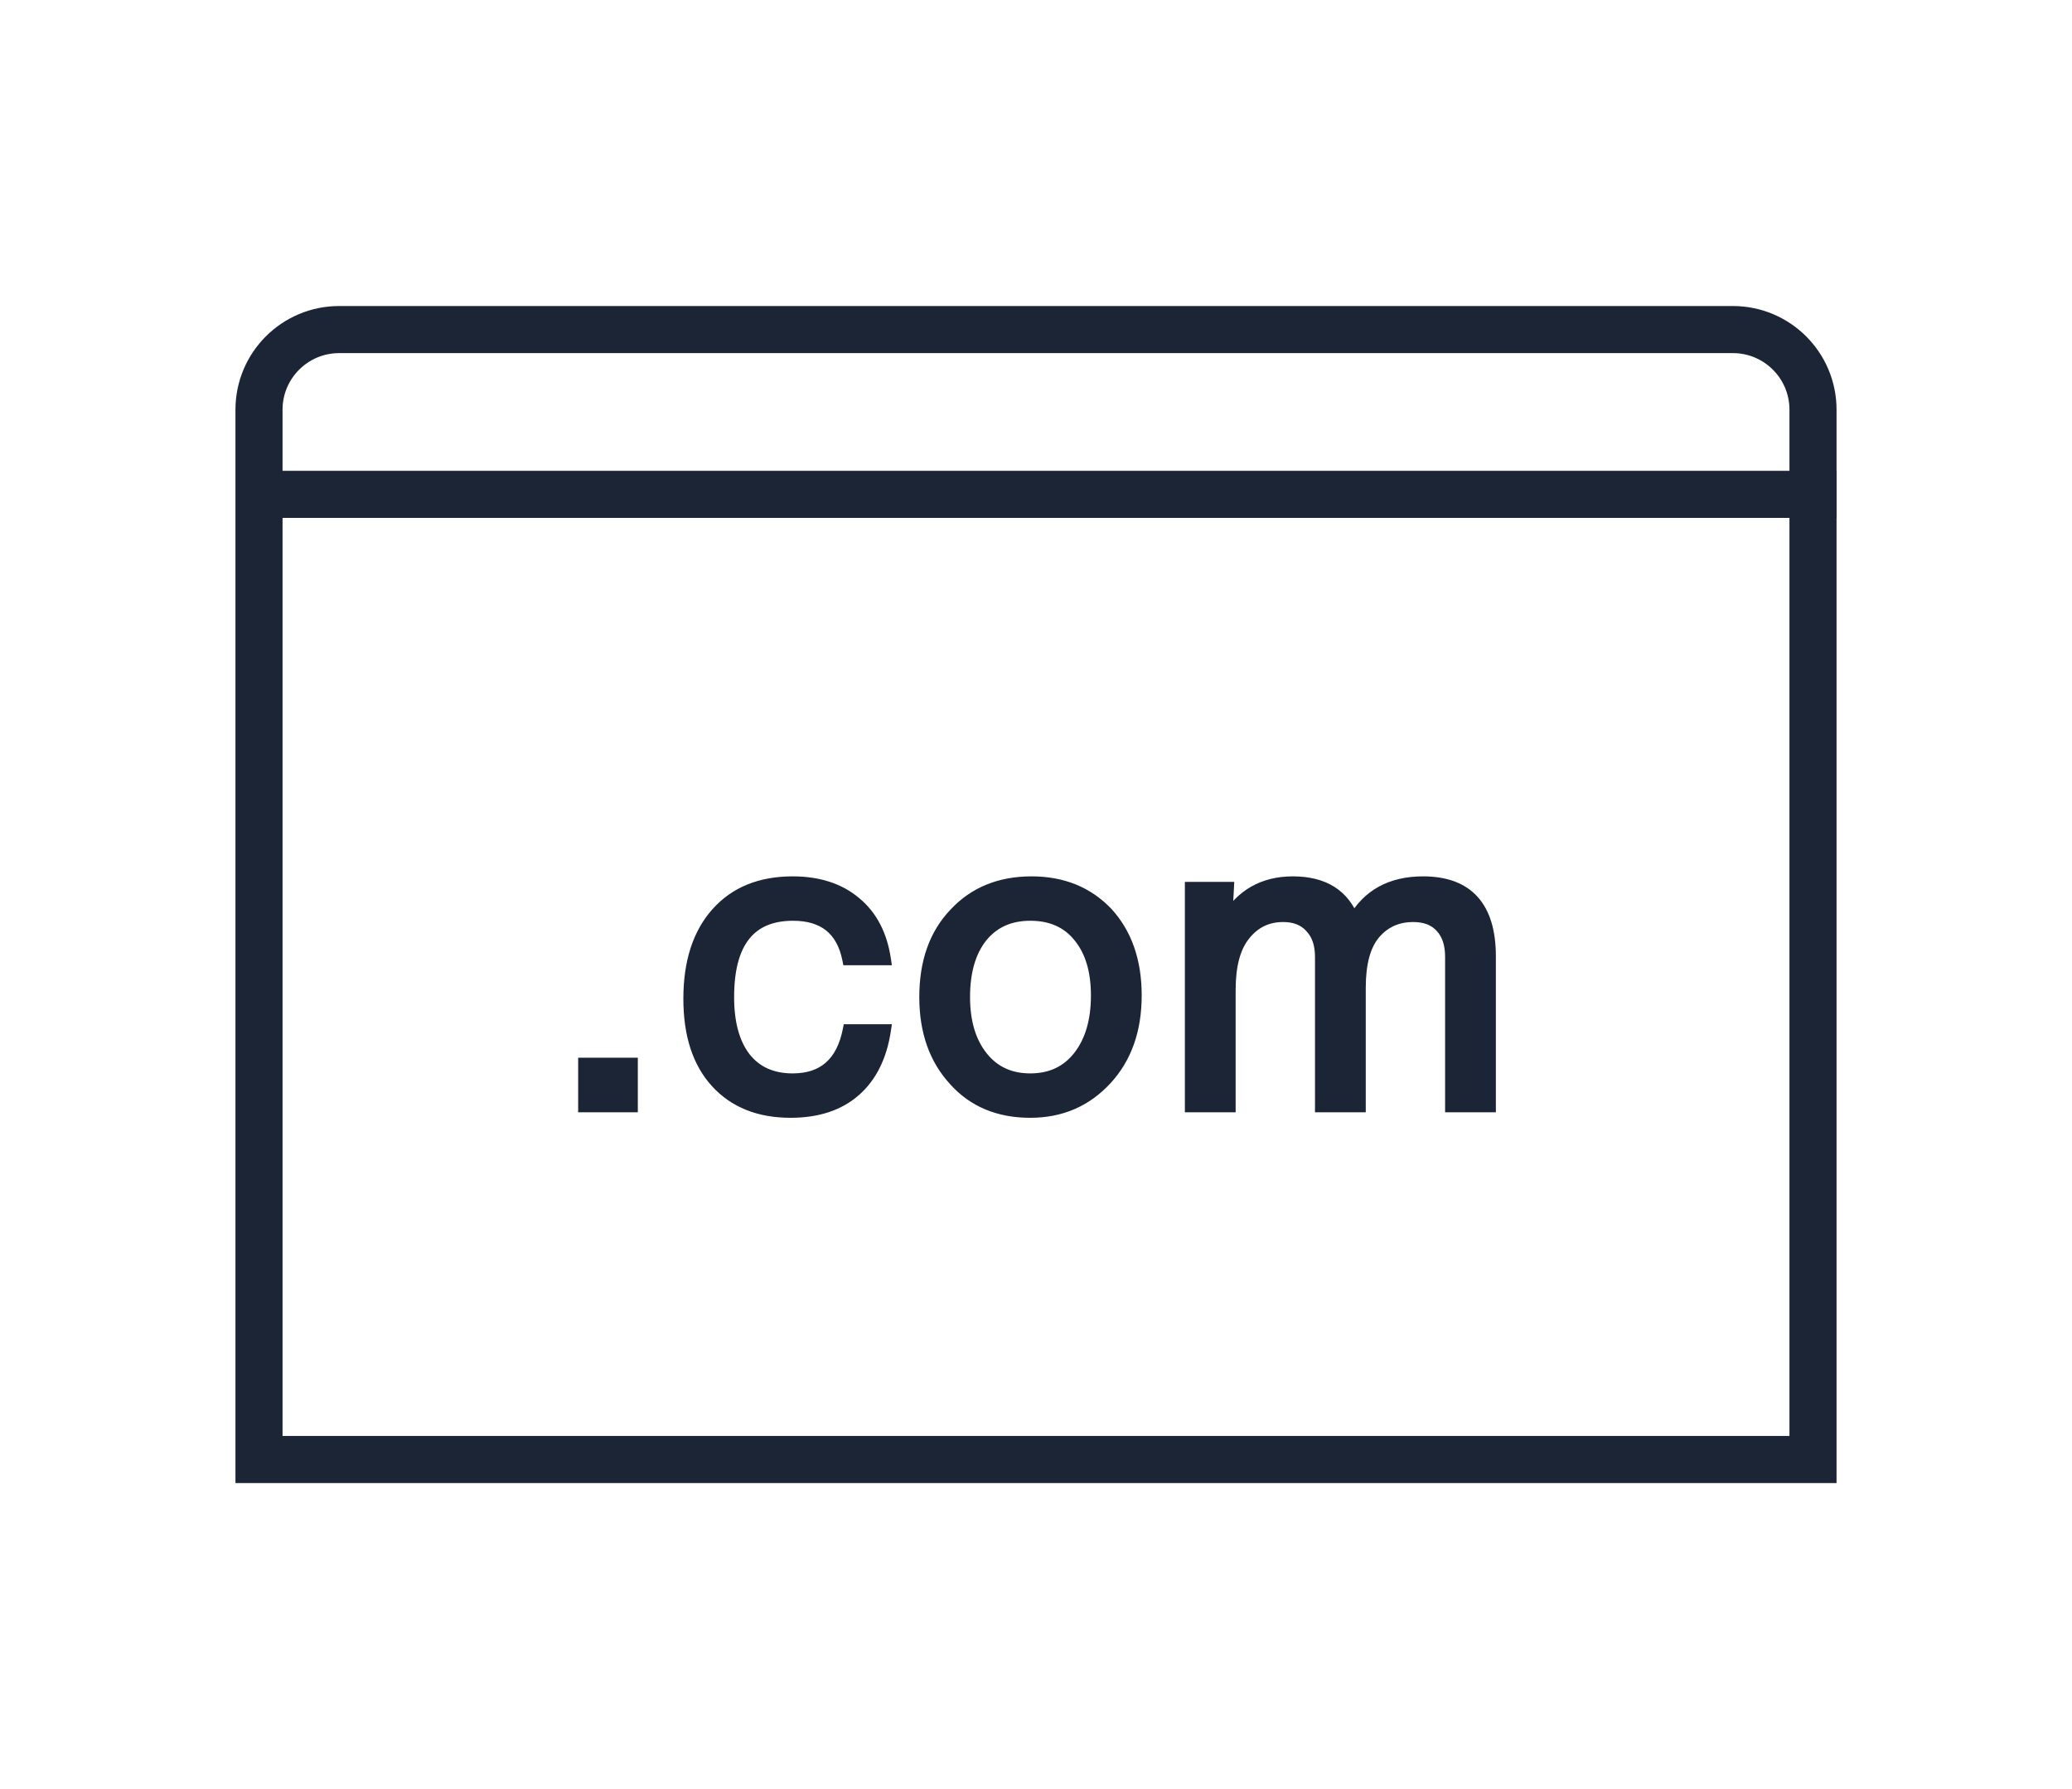
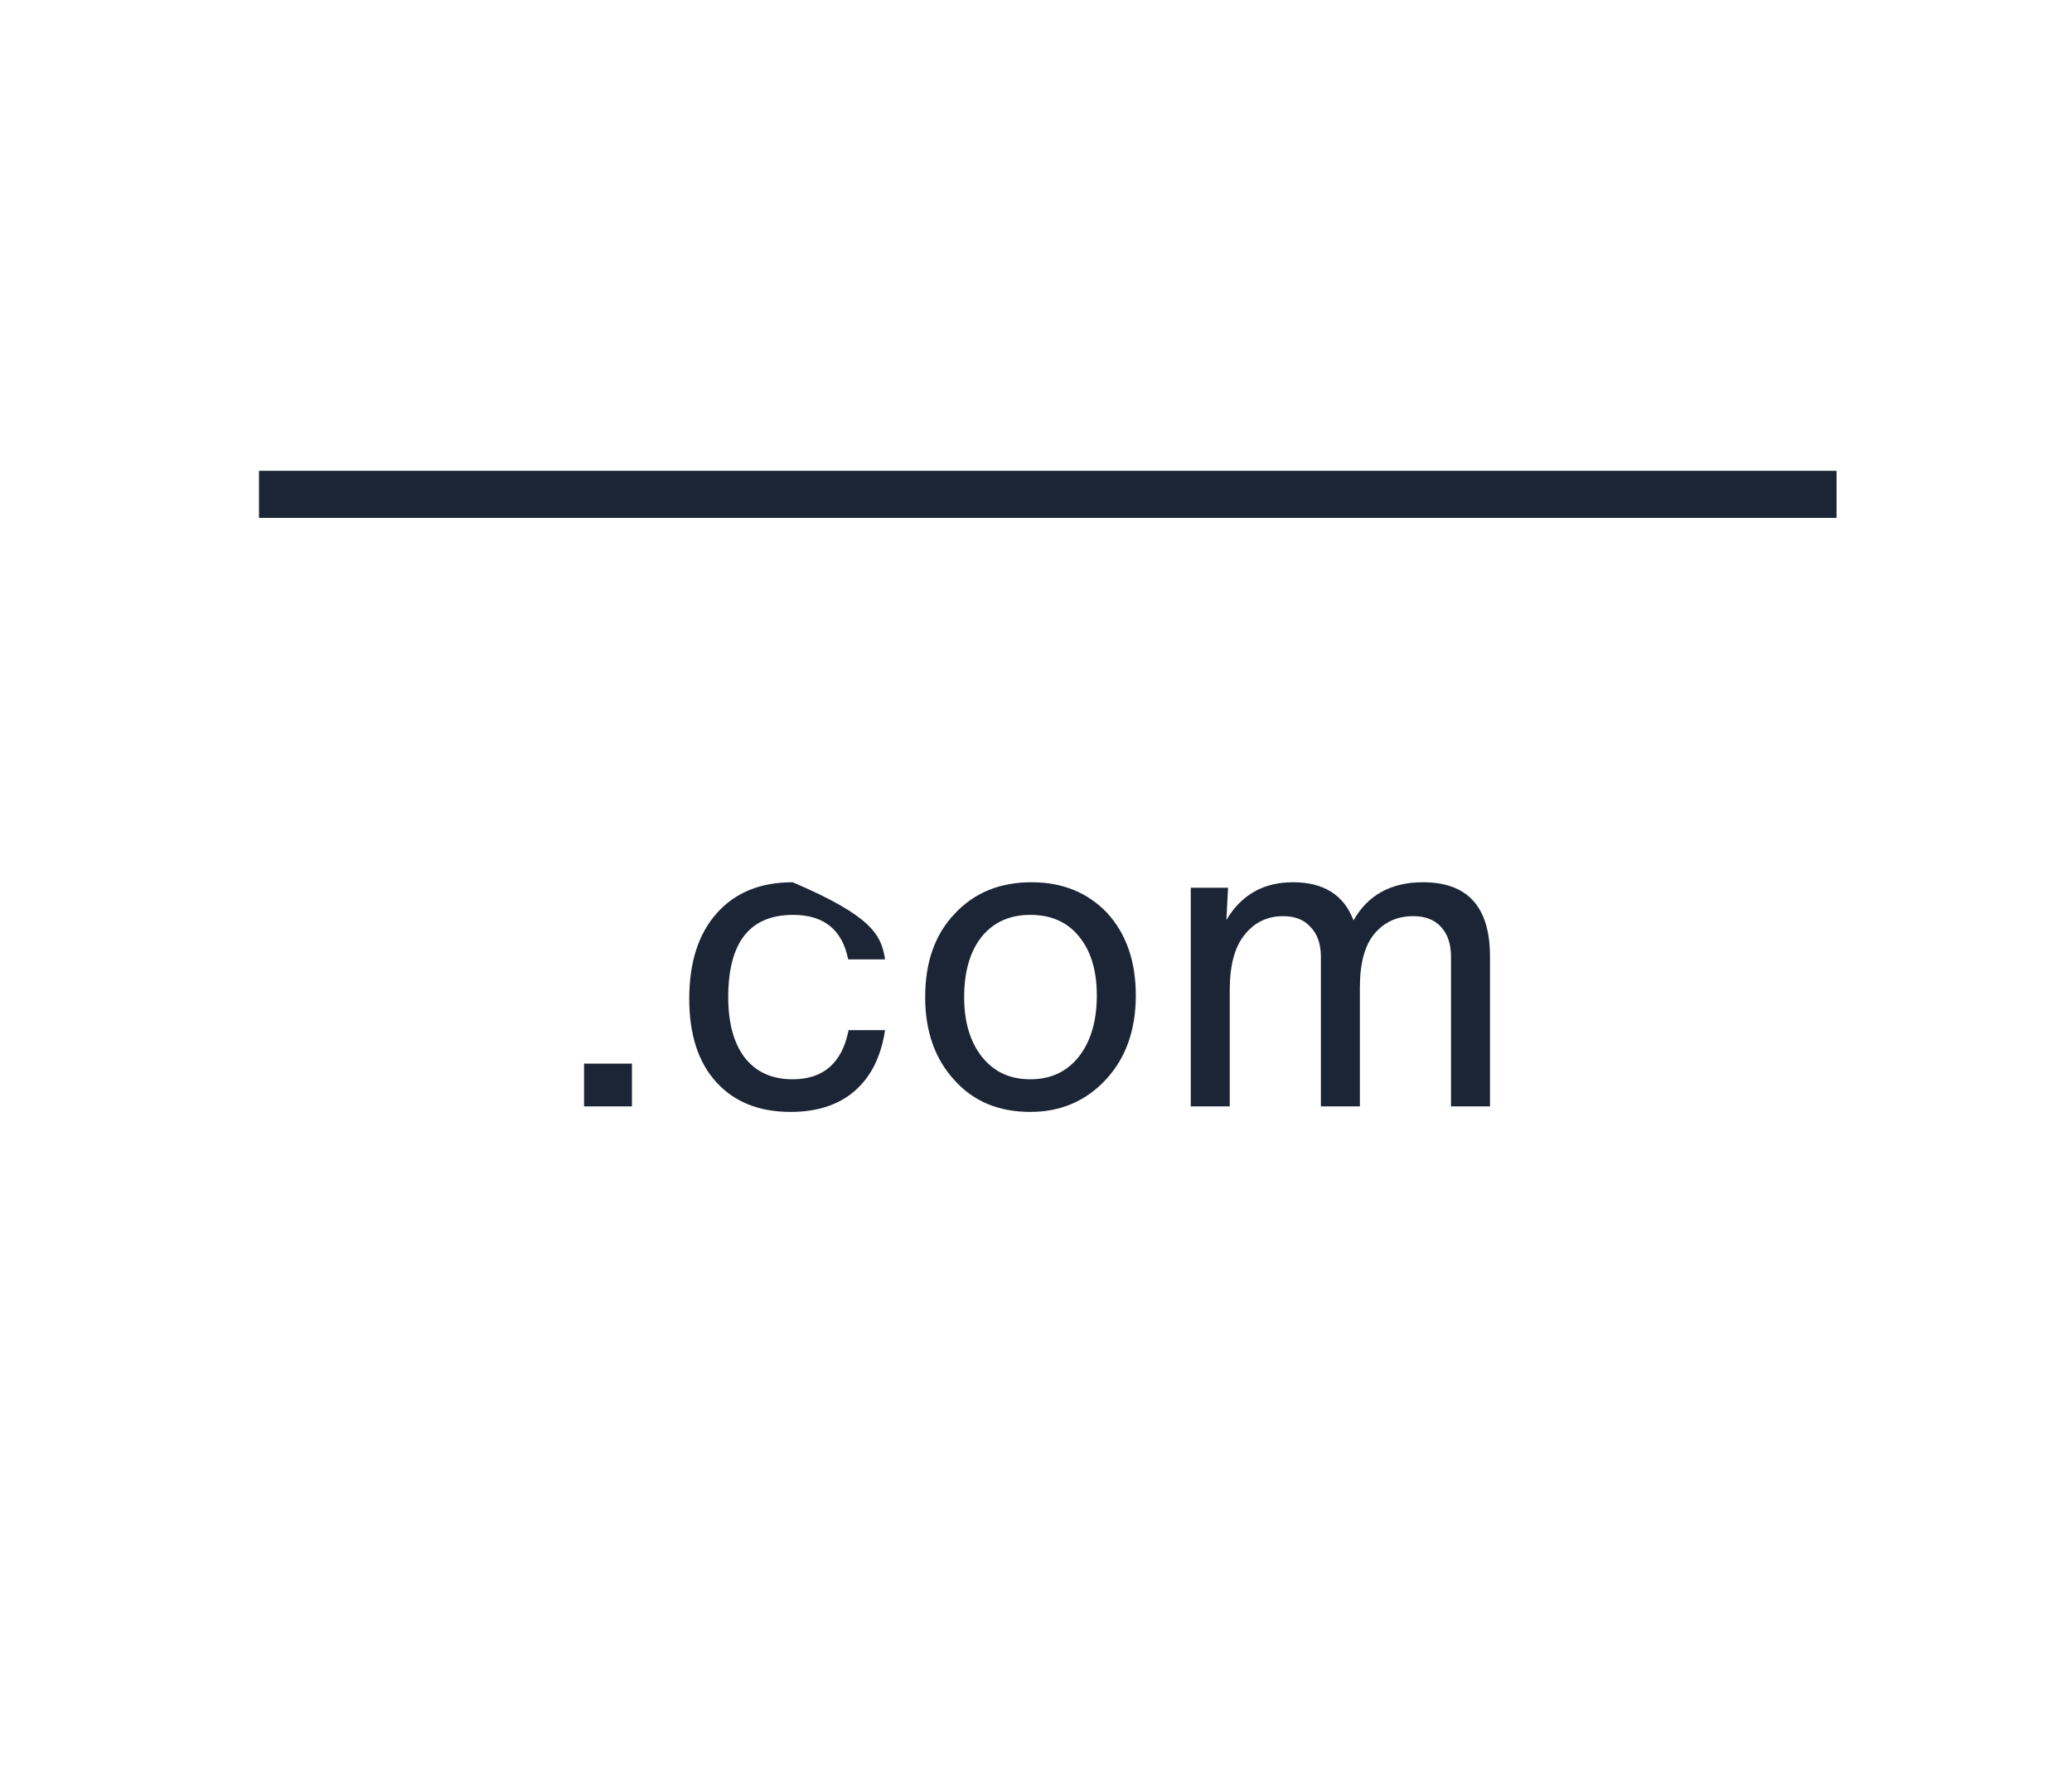
<svg xmlns="http://www.w3.org/2000/svg" width="88" height="76" viewBox="0 0 88 76" fill="none">
-   <path d="M77 17.404C77 15.524 75.476 14 73.596 14H14.405C12.524 14 11 15.524 11 17.404V62H77V17.404Z" stroke="#1C2535" stroke-width="2" />
  <path d="M78 21L11 21" stroke="#1C2535" stroke-width="2" />
-   <path d="M26.839 47H24.805V45.182H26.839V47ZM33.575 47.234C32.243 47.234 31.193 46.814 30.425 45.974C29.657 45.134 29.273 43.952 29.273 42.428C29.273 40.88 29.663 39.668 30.443 38.792C31.223 37.916 32.297 37.478 33.665 37.478C34.757 37.478 35.645 37.766 36.329 38.342C37.013 38.906 37.433 39.71 37.589 40.754H36.023C35.771 39.494 34.991 38.864 33.683 38.864C31.847 38.864 30.929 40.028 30.929 42.356C30.929 43.46 31.163 44.318 31.631 44.93C32.111 45.542 32.789 45.848 33.665 45.848C34.973 45.848 35.765 45.152 36.041 43.76H37.589C37.421 44.876 36.995 45.734 36.311 46.334C35.627 46.934 34.715 47.234 33.575 47.234ZM43.757 47.234C42.413 47.234 41.339 46.784 40.535 45.884C39.707 44.984 39.293 43.808 39.293 42.356C39.293 40.868 39.713 39.686 40.553 38.81C41.381 37.922 42.467 37.478 43.811 37.478C45.119 37.478 46.187 37.91 47.015 38.774C47.831 39.662 48.239 40.832 48.239 42.284C48.239 43.748 47.819 44.936 46.979 45.848C46.127 46.772 45.053 47.234 43.757 47.234ZM43.757 45.848C44.633 45.848 45.323 45.524 45.827 44.876C46.331 44.228 46.583 43.364 46.583 42.284C46.583 41.228 46.331 40.394 45.827 39.782C45.335 39.17 44.645 38.864 43.757 38.864C42.881 38.864 42.191 39.176 41.687 39.8C41.195 40.424 40.949 41.276 40.949 42.356C40.949 43.412 41.201 44.258 41.705 44.894C42.209 45.53 42.893 45.848 43.757 45.848ZM60.437 37.478C62.333 37.478 63.281 38.528 63.281 40.628V47H61.625V40.646C61.625 40.106 61.487 39.686 61.211 39.386C60.935 39.074 60.539 38.918 60.023 38.918C59.339 38.918 58.787 39.17 58.367 39.674C57.959 40.166 57.755 40.928 57.755 41.96V47H56.099V40.646C56.099 40.106 55.955 39.686 55.667 39.386C55.391 39.074 55.001 38.918 54.497 38.918C53.825 38.918 53.279 39.182 52.859 39.71C52.439 40.226 52.229 41.006 52.229 42.05V47H50.573V37.712H52.157L52.085 39.08C52.721 38.012 53.663 37.478 54.911 37.478C56.219 37.478 57.077 38.018 57.485 39.098C58.097 38.018 59.081 37.478 60.437 37.478Z" fill="#1C2535" />
-   <path d="M26.839 47V47.25H27.089V47H26.839ZM24.805 47H24.555V47.25H24.805V47ZM24.805 45.182V44.932H24.555V45.182H24.805ZM26.839 45.182H27.089V44.932H26.839V45.182ZM26.839 46.75H24.805V47.25H26.839V46.75ZM25.055 47V45.182H24.555V47H25.055ZM24.805 45.432H26.839V44.932H24.805V45.432ZM26.589 45.182V47H27.089V45.182H26.589ZM30.425 45.974L30.61 45.805L30.425 45.974ZM30.443 38.792L30.256 38.626L30.443 38.792ZM36.329 38.342L36.168 38.533L36.17 38.535L36.329 38.342ZM37.589 40.754V41.004H37.879L37.836 40.717L37.589 40.754ZM36.023 40.754L35.778 40.803L35.818 41.004H36.023V40.754ZM31.631 44.93L31.432 45.082L31.434 45.084L31.631 44.93ZM36.041 43.76V43.51H35.836L35.796 43.711L36.041 43.76ZM37.589 43.76L37.836 43.797L37.88 43.51H37.589V43.76ZM36.311 46.334L36.476 46.522L36.311 46.334ZM33.575 46.984C32.3 46.984 31.322 46.585 30.61 45.805L30.241 46.143C31.064 47.043 32.186 47.484 33.575 47.484V46.984ZM30.61 45.805C29.896 45.025 29.523 43.911 29.523 42.428H29.023C29.023 43.993 29.418 45.243 30.241 46.143L30.61 45.805ZM29.523 42.428C29.523 40.921 29.902 39.776 30.63 38.958L30.256 38.626C29.424 39.56 29.023 40.839 29.023 42.428H29.523ZM30.63 38.958C31.354 38.145 32.355 37.728 33.665 37.728V37.228C32.239 37.228 31.092 37.687 30.256 38.626L30.63 38.958ZM33.665 37.728C34.712 37.728 35.538 38.003 36.168 38.533L36.49 38.151C35.752 37.529 34.802 37.228 33.665 37.228V37.728ZM36.17 38.535C36.797 39.052 37.193 39.796 37.342 40.791L37.836 40.717C37.673 39.624 37.228 38.76 36.488 38.149L36.17 38.535ZM37.589 40.504H36.023V41.004H37.589V40.504ZM36.268 40.705C36.134 40.034 35.853 39.503 35.406 39.142C34.96 38.781 34.377 38.614 33.683 38.614V39.114C34.297 39.114 34.758 39.262 35.092 39.531C35.425 39.8 35.66 40.214 35.778 40.803L36.268 40.705ZM33.683 38.614C32.709 38.614 31.939 38.926 31.421 39.582C30.913 40.227 30.679 41.166 30.679 42.356H31.179C31.179 41.218 31.404 40.411 31.814 39.892C32.214 39.384 32.822 39.114 33.683 39.114V38.614ZM30.679 42.356C30.679 43.492 30.919 44.411 31.433 45.082L31.83 44.778C31.407 44.225 31.179 43.428 31.179 42.356H30.679ZM31.434 45.084C31.968 45.765 32.723 46.098 33.665 46.098V45.598C32.855 45.598 32.254 45.319 31.828 44.776L31.434 45.084ZM33.665 46.098C34.365 46.098 34.953 45.911 35.405 45.514C35.855 45.119 36.141 44.54 36.286 43.809L35.796 43.711C35.665 44.372 35.417 44.837 35.075 45.138C34.735 45.437 34.273 45.598 33.665 45.598V46.098ZM36.041 44.01H37.589V43.51H36.041V44.01ZM37.342 43.723C37.18 44.795 36.776 45.594 36.146 46.146L36.476 46.522C37.214 45.874 37.662 44.957 37.836 43.797L37.342 43.723ZM36.146 46.146C35.519 46.697 34.67 46.984 33.575 46.984V47.484C34.76 47.484 35.736 47.171 36.476 46.522L36.146 46.146ZM40.535 45.884L40.721 45.717L40.719 45.715L40.535 45.884ZM40.553 38.81L40.733 38.983L40.735 38.98L40.553 38.81ZM47.015 38.774L47.199 38.605L47.195 38.601L47.015 38.774ZM46.979 45.848L47.162 46.017L47.163 46.017L46.979 45.848ZM45.827 44.876L45.629 44.722L45.827 44.876ZM45.827 39.782L45.632 39.939L45.634 39.941L45.827 39.782ZM41.687 39.8L41.492 39.643L41.49 39.645L41.687 39.8ZM41.705 44.894L41.901 44.739L41.705 44.894ZM43.757 46.984C42.475 46.984 41.472 46.558 40.721 45.717L40.348 46.051C41.205 47.01 42.35 47.484 43.757 47.484V46.984ZM40.719 45.715C39.941 44.869 39.543 43.758 39.543 42.356H39.043C39.043 43.858 39.472 45.099 40.351 46.053L40.719 45.715ZM39.543 42.356C39.543 40.917 39.947 39.802 40.733 38.983L40.372 38.637C39.478 39.57 39.043 40.819 39.043 42.356H39.543ZM40.735 38.98C41.511 38.149 42.528 37.728 43.811 37.728V37.228C42.406 37.228 41.25 37.695 40.37 38.639L40.735 38.98ZM43.811 37.728C45.057 37.728 46.058 38.137 46.834 38.947L47.195 38.601C46.315 37.683 45.18 37.228 43.811 37.228V37.728ZM46.831 38.943C47.596 39.776 47.989 40.881 47.989 42.284H48.489C48.489 40.783 48.065 39.548 47.199 38.605L46.831 38.943ZM47.989 42.284C47.989 43.697 47.585 44.821 46.795 45.679L47.163 46.017C48.053 45.051 48.489 43.799 48.489 42.284H47.989ZM46.795 45.678C45.992 46.549 44.985 46.984 43.757 46.984V47.484C45.12 47.484 46.261 46.995 47.162 46.017L46.795 45.678ZM43.757 46.098C44.704 46.098 45.469 45.743 46.024 45.029L45.629 44.722C45.176 45.305 44.561 45.598 43.757 45.598V46.098ZM46.024 45.029C46.572 44.325 46.833 43.402 46.833 42.284H46.333C46.333 43.326 46.09 44.13 45.629 44.722L46.024 45.029ZM46.833 42.284C46.833 41.189 46.571 40.293 46.02 39.623L45.634 39.941C46.09 40.495 46.333 41.267 46.333 42.284H46.833ZM46.021 39.625C45.475 38.946 44.709 38.614 43.757 38.614V39.114C44.58 39.114 45.194 39.394 45.632 39.939L46.021 39.625ZM43.757 38.614C42.813 38.614 42.048 38.954 41.492 39.643L41.881 39.957C42.333 39.398 42.948 39.114 43.757 39.114V38.614ZM41.49 39.645C40.953 40.327 40.699 41.24 40.699 42.356H41.199C41.199 41.312 41.436 40.521 41.883 39.955L41.49 39.645ZM40.699 42.356C40.699 43.451 40.96 44.357 41.509 45.049L41.901 44.739C41.441 44.159 41.199 43.373 41.199 42.356H40.699ZM41.509 45.049C42.063 45.749 42.822 46.098 43.757 46.098V45.598C42.963 45.598 42.354 45.311 41.901 44.739L41.509 45.049ZM63.281 47V47.25H63.531V47H63.281ZM61.625 47H61.375V47.25H61.625V47ZM61.211 39.386L61.023 39.552L61.027 39.555L61.211 39.386ZM58.367 39.674L58.175 39.514L58.174 39.514L58.367 39.674ZM57.755 47V47.25H58.005V47H57.755ZM56.099 47H55.849V47.25H56.099V47ZM55.667 39.386L55.479 39.552L55.486 39.559L55.667 39.386ZM52.859 39.71L53.053 39.868L53.054 39.866L52.859 39.71ZM52.229 47V47.25H52.479V47H52.229ZM50.573 47H50.323V47.25H50.573V47ZM50.573 37.712V37.462H50.323V37.712H50.573ZM52.157 37.712L52.407 37.725L52.42 37.462H52.157V37.712ZM52.085 39.08L51.835 39.067L52.3 39.208L52.085 39.08ZM57.485 39.098L57.251 39.186L57.439 39.685L57.702 39.221L57.485 39.098ZM60.437 37.728C61.339 37.728 61.972 37.977 62.384 38.433C62.801 38.894 63.031 39.611 63.031 40.628H63.531C63.531 39.545 63.287 38.687 62.755 38.098C62.219 37.504 61.43 37.228 60.437 37.228V37.728ZM63.031 40.628V47H63.531V40.628H63.031ZM63.281 46.75H61.625V47.25H63.281V46.75ZM61.875 47V40.646H61.375V47H61.875ZM61.875 40.646C61.875 40.064 61.725 39.576 61.395 39.217L61.027 39.555C61.248 39.796 61.375 40.148 61.375 40.646H61.875ZM61.398 39.22C61.064 38.842 60.592 38.668 60.023 38.668V39.168C60.486 39.168 60.806 39.306 61.024 39.552L61.398 39.22ZM60.023 38.668C59.268 38.668 58.645 38.95 58.175 39.514L58.559 39.834C58.929 39.39 59.409 39.168 60.023 39.168V38.668ZM58.174 39.514C57.712 40.072 57.505 40.903 57.505 41.96H58.005C58.005 40.953 58.205 40.26 58.559 39.834L58.174 39.514ZM57.505 41.96V47H58.005V41.96H57.505ZM57.755 46.75H56.099V47.25H57.755V46.75ZM56.349 47V40.646H55.849V47H56.349ZM56.349 40.646C56.349 40.061 56.192 39.572 55.847 39.213L55.486 39.559C55.718 39.8 55.849 40.151 55.849 40.646H56.349ZM55.854 39.22C55.521 38.844 55.056 38.668 54.497 38.668V39.168C54.946 39.168 55.261 39.304 55.48 39.552L55.854 39.22ZM54.497 38.668C53.748 38.668 53.13 38.967 52.663 39.554L53.054 39.866C53.427 39.397 53.901 39.168 54.497 39.168V38.668ZM52.665 39.552C52.193 40.132 51.979 40.979 51.979 42.05H52.479C52.479 41.033 52.685 40.32 53.053 39.868L52.665 39.552ZM51.979 42.05V47H52.479V42.05H51.979ZM52.229 46.75H50.573V47.25H52.229V46.75ZM50.823 47V37.712H50.323V47H50.823ZM50.573 37.962H52.157V37.462H50.573V37.962ZM51.907 37.699L51.835 39.067L52.334 39.093L52.407 37.725L51.907 37.699ZM52.3 39.208C52.89 38.216 53.751 37.728 54.911 37.728V37.228C53.575 37.228 52.551 37.808 51.87 38.952L52.3 39.208ZM54.911 37.728C55.531 37.728 56.023 37.856 56.402 38.095C56.779 38.332 57.063 38.69 57.251 39.186L57.719 39.01C57.498 38.426 57.15 37.974 56.669 37.671C56.19 37.37 55.599 37.228 54.911 37.228V37.728ZM57.702 39.221C58.265 38.228 59.161 37.728 60.437 37.728V37.228C59.001 37.228 57.928 37.808 57.267 38.975L57.702 39.221Z" fill="#1C2535" />
+   <path d="M26.839 47H24.805V45.182H26.839V47ZM33.575 47.234C32.243 47.234 31.193 46.814 30.425 45.974C29.657 45.134 29.273 43.952 29.273 42.428C29.273 40.88 29.663 39.668 30.443 38.792C31.223 37.916 32.297 37.478 33.665 37.478C37.013 38.906 37.433 39.71 37.589 40.754H36.023C35.771 39.494 34.991 38.864 33.683 38.864C31.847 38.864 30.929 40.028 30.929 42.356C30.929 43.46 31.163 44.318 31.631 44.93C32.111 45.542 32.789 45.848 33.665 45.848C34.973 45.848 35.765 45.152 36.041 43.76H37.589C37.421 44.876 36.995 45.734 36.311 46.334C35.627 46.934 34.715 47.234 33.575 47.234ZM43.757 47.234C42.413 47.234 41.339 46.784 40.535 45.884C39.707 44.984 39.293 43.808 39.293 42.356C39.293 40.868 39.713 39.686 40.553 38.81C41.381 37.922 42.467 37.478 43.811 37.478C45.119 37.478 46.187 37.91 47.015 38.774C47.831 39.662 48.239 40.832 48.239 42.284C48.239 43.748 47.819 44.936 46.979 45.848C46.127 46.772 45.053 47.234 43.757 47.234ZM43.757 45.848C44.633 45.848 45.323 45.524 45.827 44.876C46.331 44.228 46.583 43.364 46.583 42.284C46.583 41.228 46.331 40.394 45.827 39.782C45.335 39.17 44.645 38.864 43.757 38.864C42.881 38.864 42.191 39.176 41.687 39.8C41.195 40.424 40.949 41.276 40.949 42.356C40.949 43.412 41.201 44.258 41.705 44.894C42.209 45.53 42.893 45.848 43.757 45.848ZM60.437 37.478C62.333 37.478 63.281 38.528 63.281 40.628V47H61.625V40.646C61.625 40.106 61.487 39.686 61.211 39.386C60.935 39.074 60.539 38.918 60.023 38.918C59.339 38.918 58.787 39.17 58.367 39.674C57.959 40.166 57.755 40.928 57.755 41.96V47H56.099V40.646C56.099 40.106 55.955 39.686 55.667 39.386C55.391 39.074 55.001 38.918 54.497 38.918C53.825 38.918 53.279 39.182 52.859 39.71C52.439 40.226 52.229 41.006 52.229 42.05V47H50.573V37.712H52.157L52.085 39.08C52.721 38.012 53.663 37.478 54.911 37.478C56.219 37.478 57.077 38.018 57.485 39.098C58.097 38.018 59.081 37.478 60.437 37.478Z" fill="#1C2535" />
</svg>